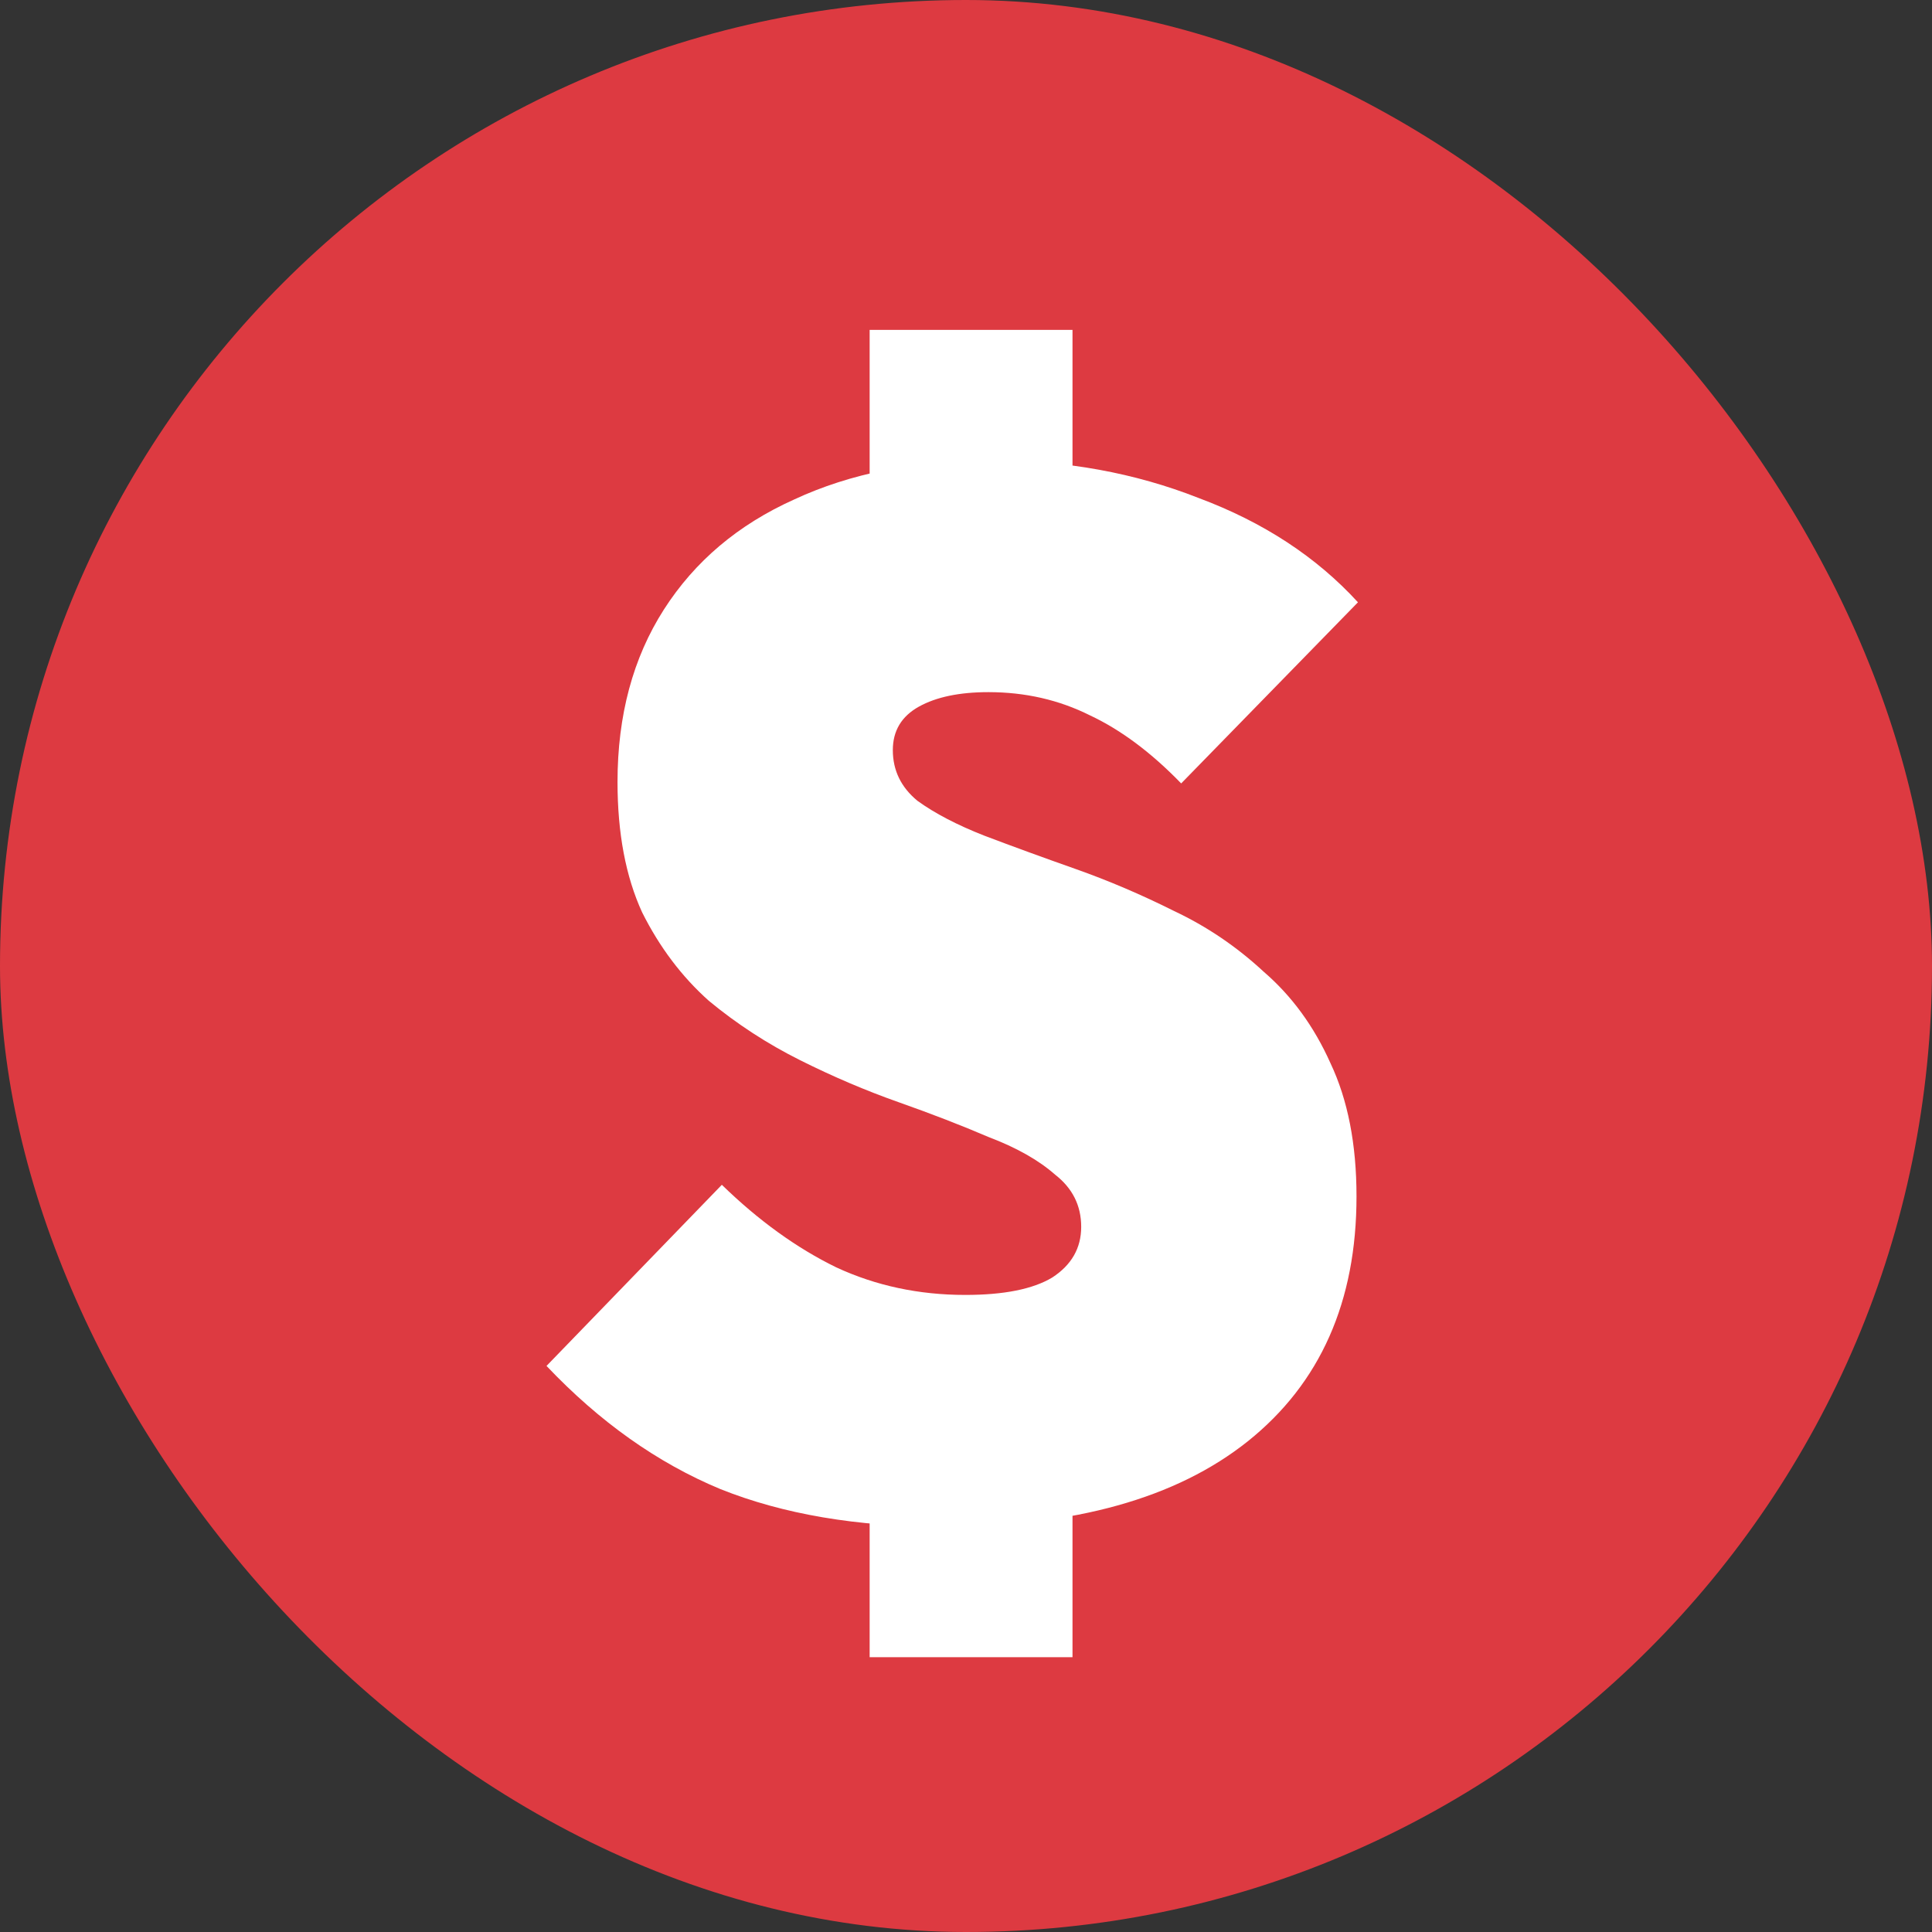
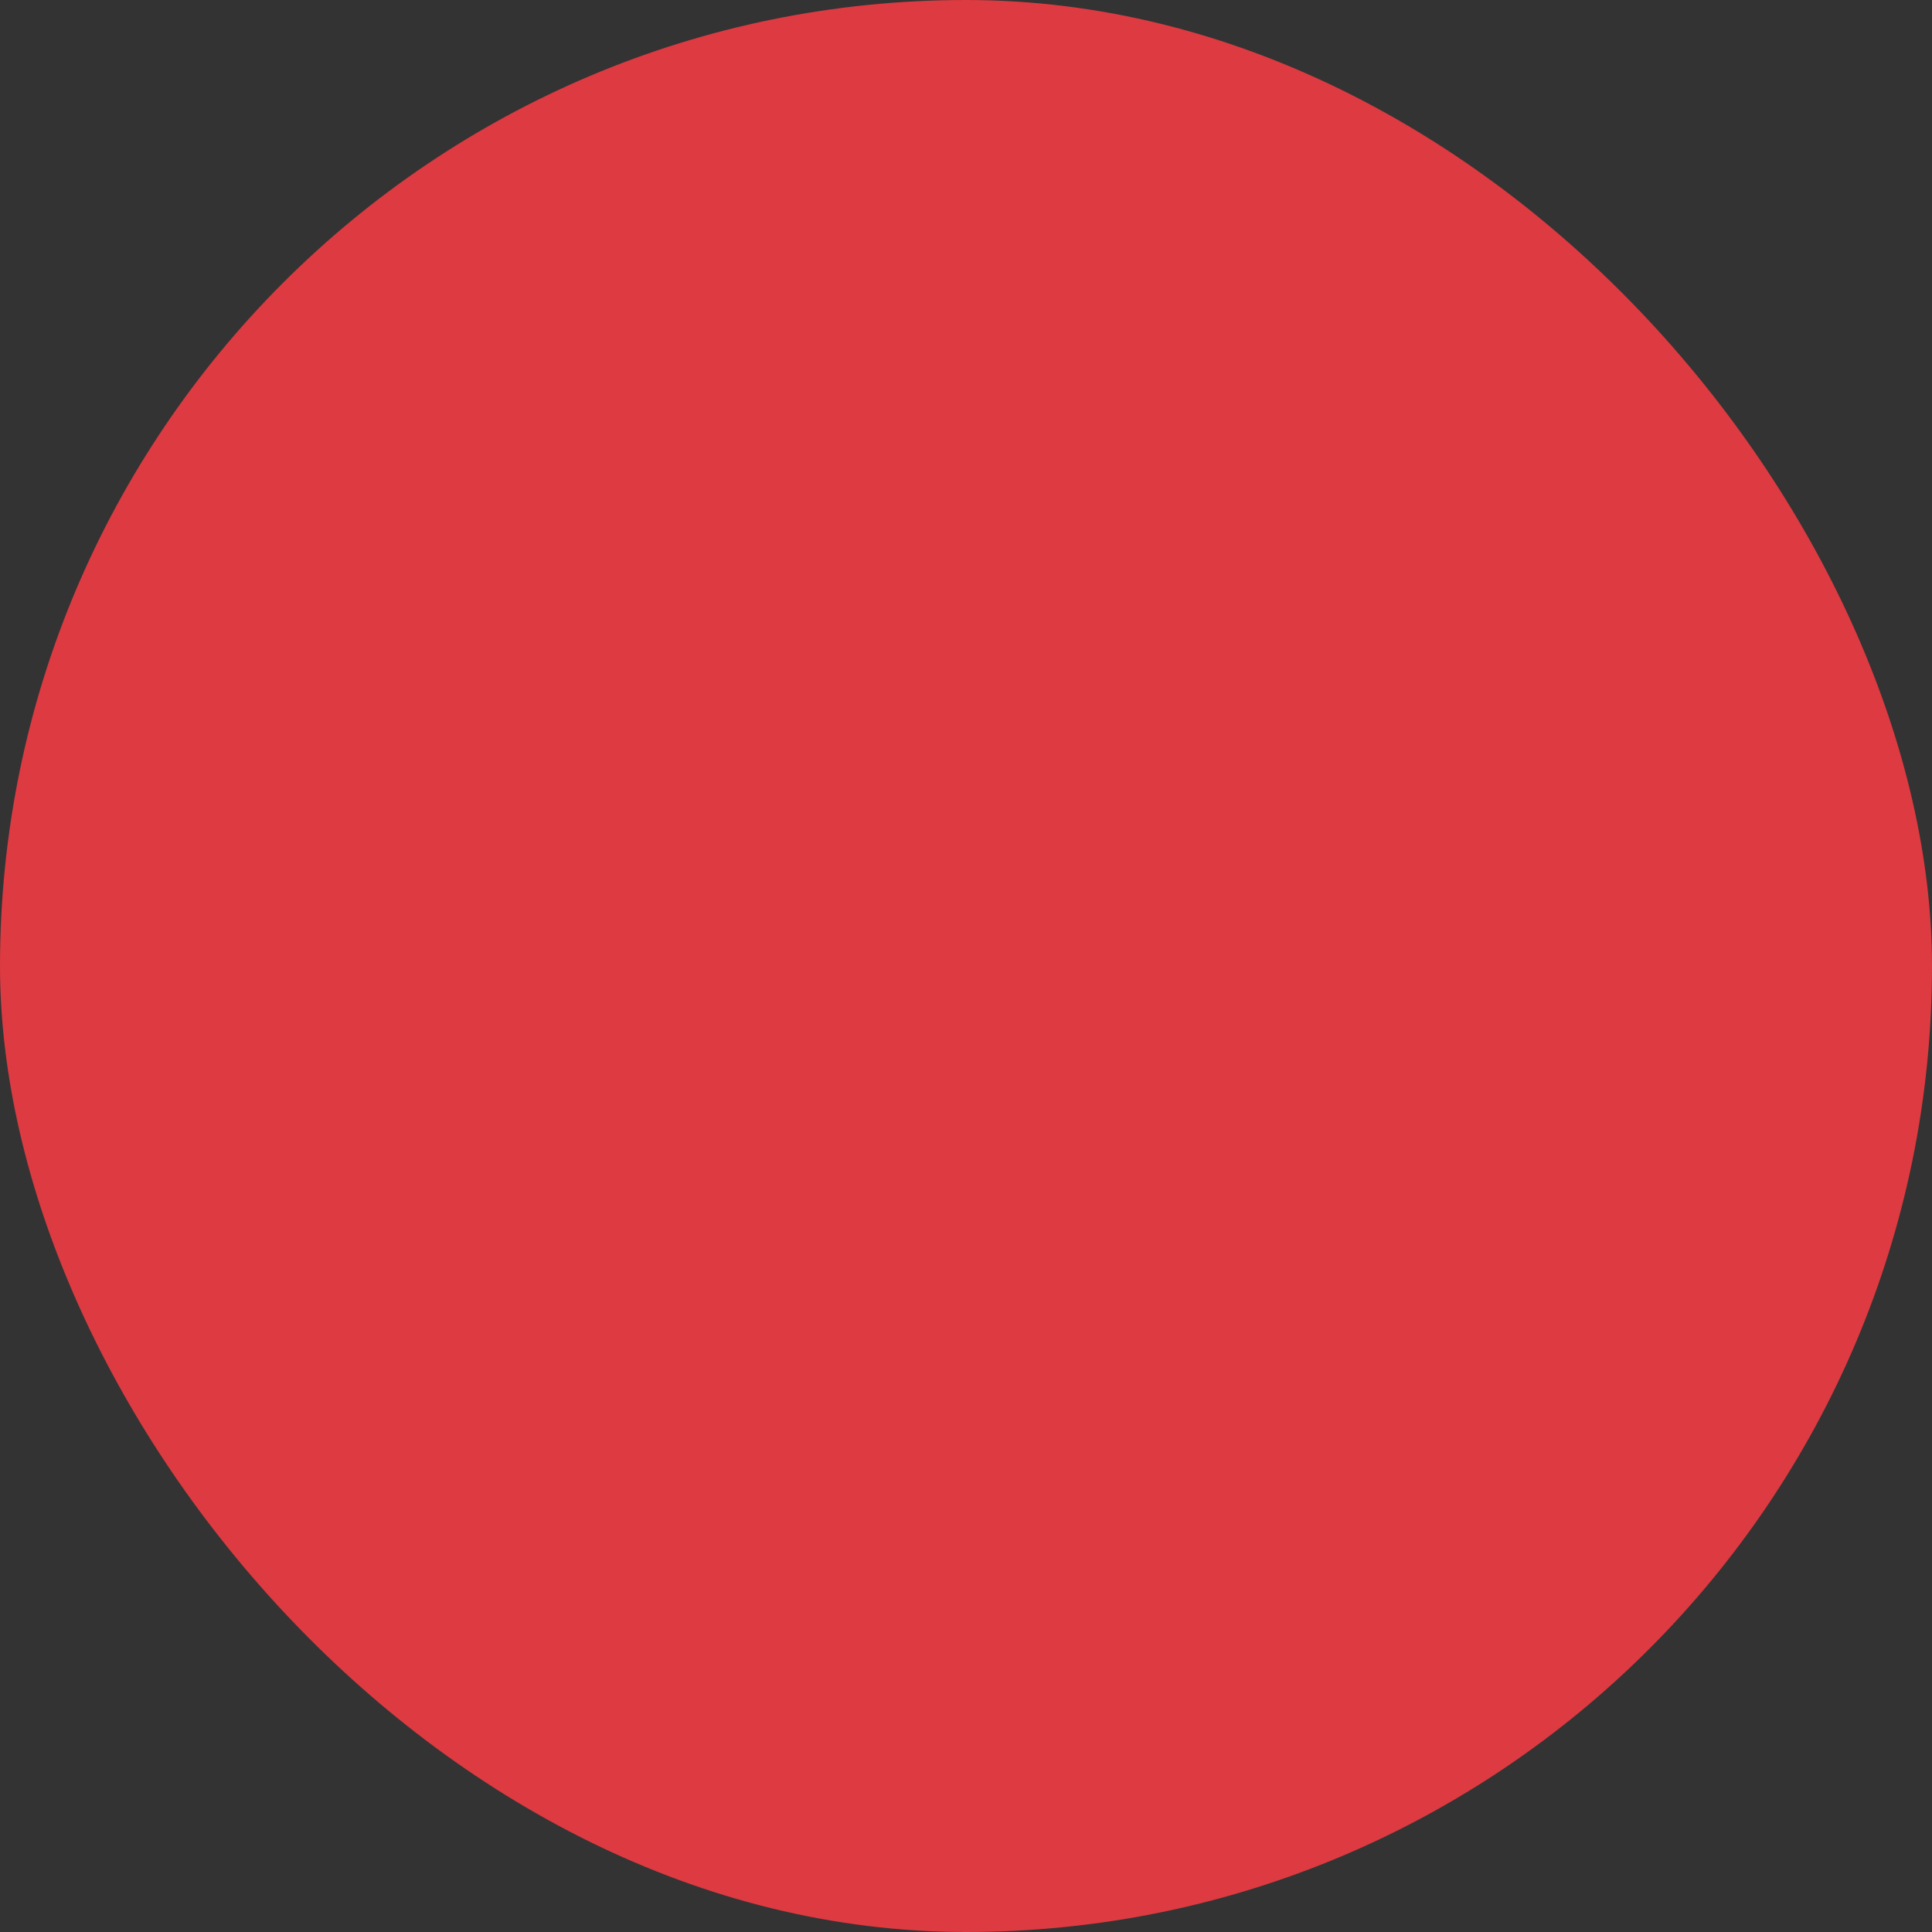
<svg xmlns="http://www.w3.org/2000/svg" width="32" height="32" viewBox="0 0 32 32" fill="none">
  <rect x="0" y="0" width="32" height="32" fill="#333333" stroke="none" />
  <rect width="32" height="32" rx="16" fill="#DD3A41" />
-   <path d="M15.604 25.288C14.196 25.288 12.972 25.08 11.932 24.664C10.892 24.232 9.932 23.552 9.052 22.624L11.956 19.624C12.564 20.216 13.196 20.672 13.852 20.992C14.508 21.296 15.22 21.448 15.988 21.448C16.628 21.448 17.108 21.352 17.428 21.16C17.748 20.952 17.908 20.672 17.908 20.32C17.908 19.968 17.764 19.68 17.476 19.456C17.204 19.216 16.836 19.008 16.372 18.832C15.924 18.64 15.428 18.448 14.884 18.256C14.34 18.064 13.796 17.832 13.252 17.56C12.708 17.288 12.204 16.96 11.74 16.576C11.292 16.176 10.924 15.688 10.636 15.112C10.364 14.52 10.228 13.8 10.228 12.952C10.228 11.848 10.484 10.896 10.996 10.096C11.508 9.296 12.228 8.688 13.156 8.272C14.084 7.84 15.172 7.624 16.42 7.624C17.652 7.624 18.796 7.832 19.852 8.248C20.924 8.648 21.804 9.224 22.492 9.976L19.564 12.976C19.068 12.464 18.564 12.088 18.052 11.848C17.54 11.592 16.98 11.464 16.372 11.464C15.892 11.464 15.508 11.544 15.22 11.704C14.932 11.864 14.788 12.104 14.788 12.424C14.788 12.76 14.924 13.04 15.196 13.264C15.484 13.472 15.852 13.664 16.3 13.84C16.764 14.016 17.268 14.2 17.812 14.392C18.356 14.584 18.9 14.816 19.444 15.088C19.988 15.344 20.484 15.68 20.932 16.096C21.396 16.496 21.764 17 22.036 17.608C22.324 18.216 22.468 18.952 22.468 19.816C22.468 21.56 21.868 22.912 20.668 23.872C19.484 24.816 17.796 25.288 15.604 25.288ZM14.404 22.672H17.764V27.448H14.404V22.672ZM17.764 9.64H14.404V5.464H17.764V9.64Z" fill="white" />
</svg>